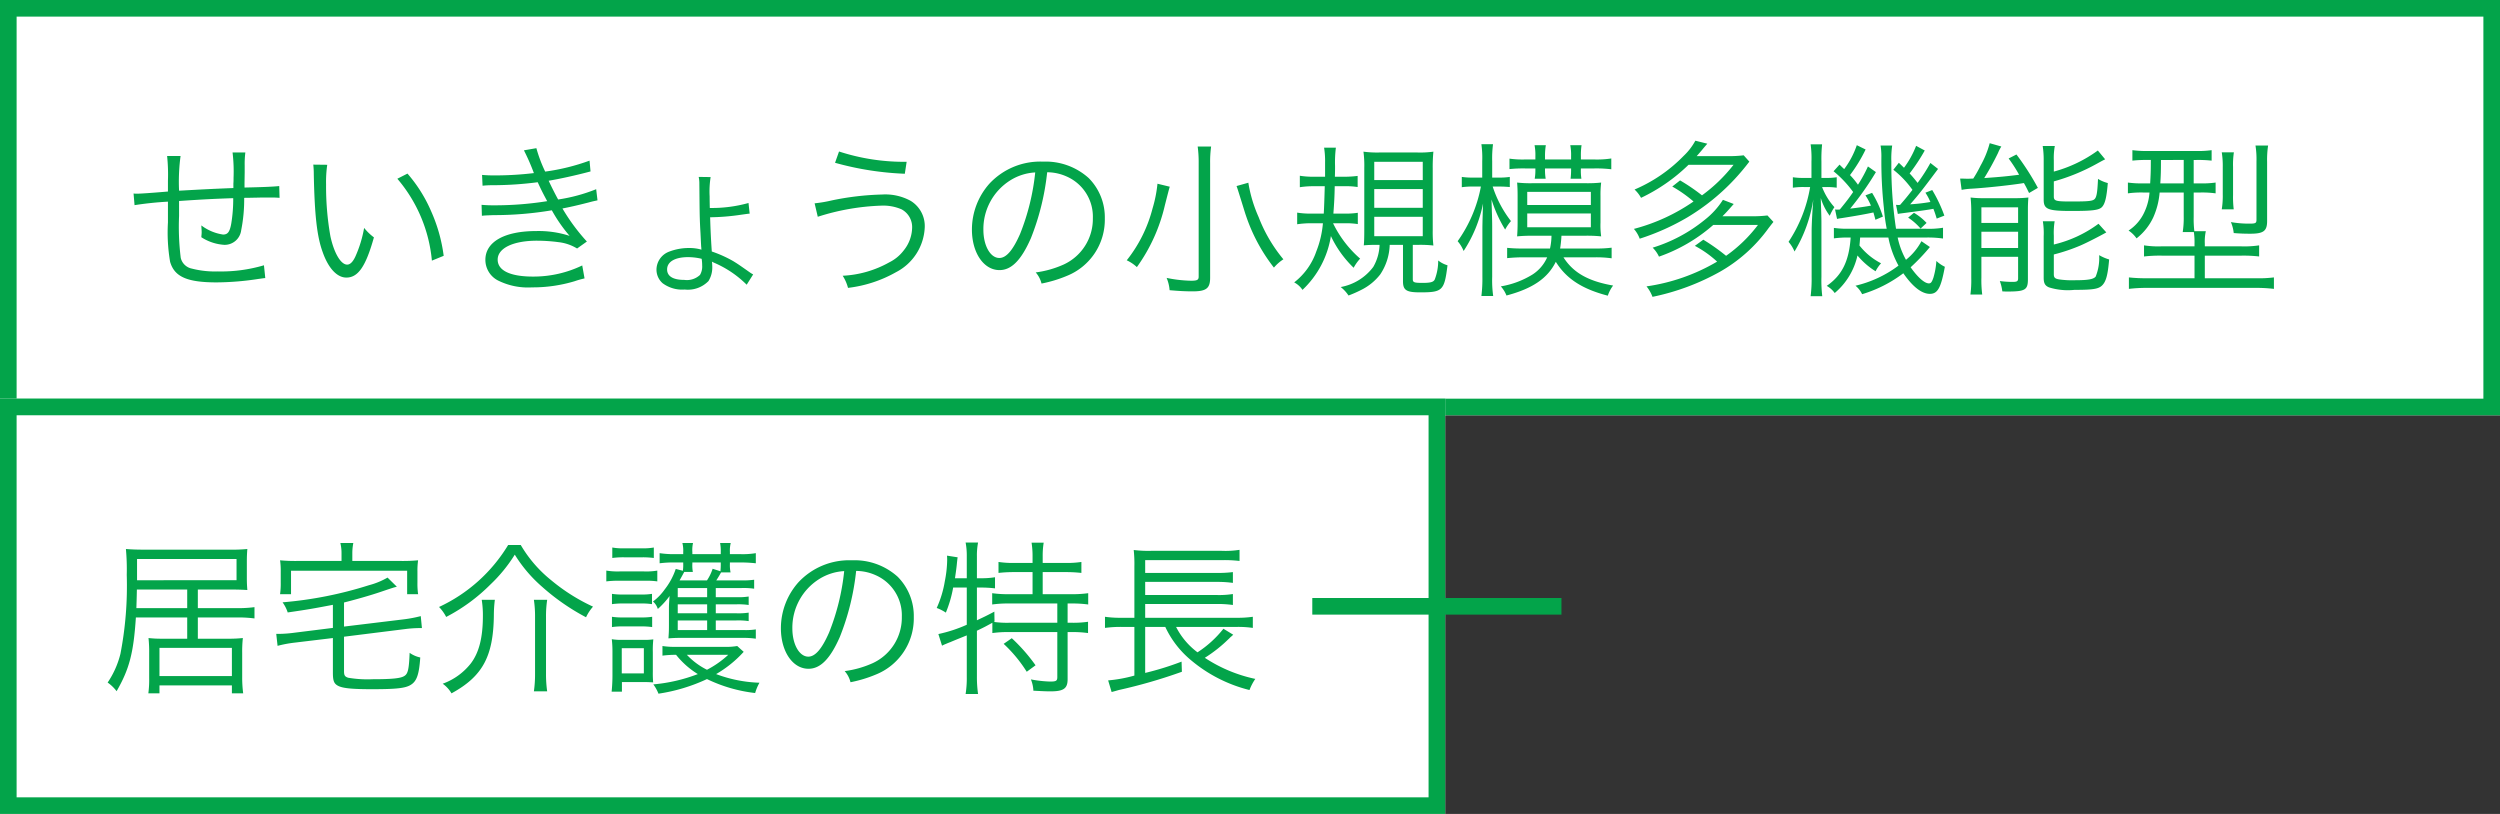
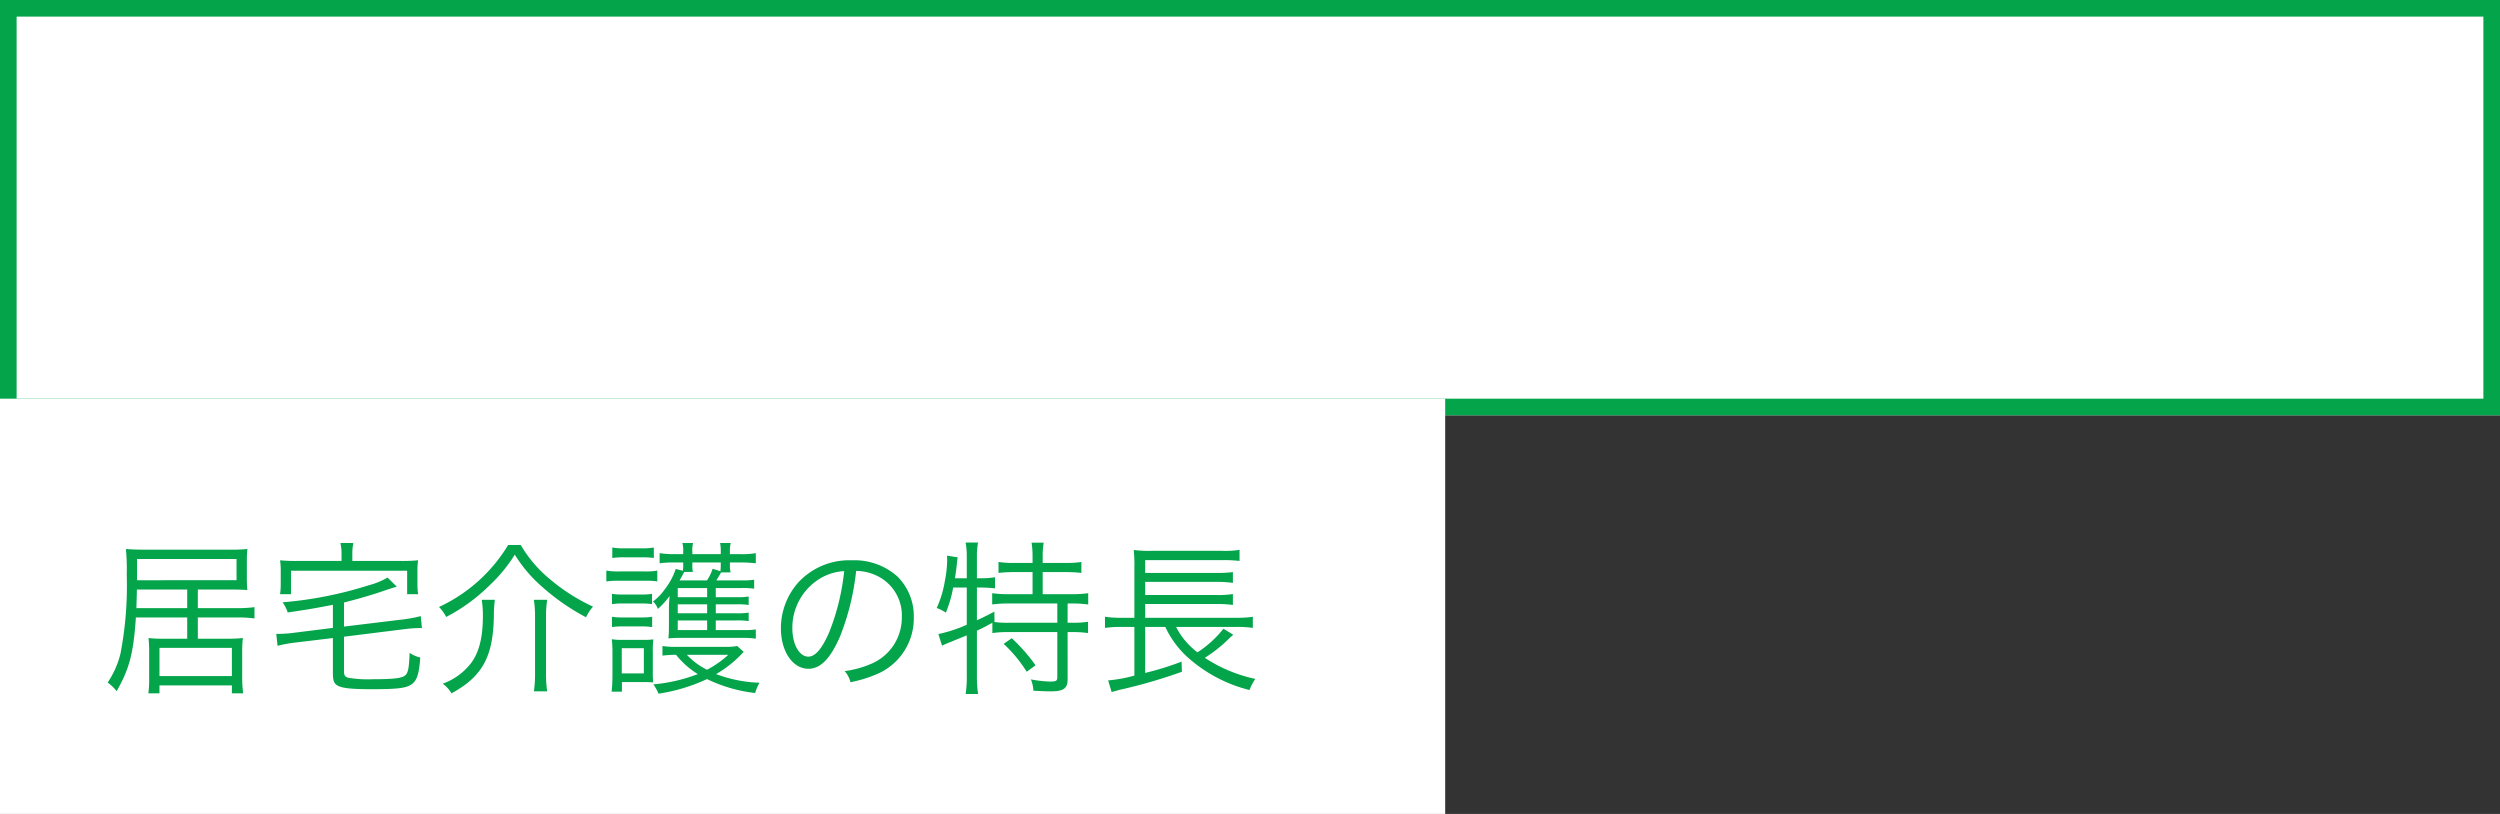
<svg xmlns="http://www.w3.org/2000/svg" width="301" height="98" viewBox="0 0 301 98">
  <rect x="0" y="0" width="301" height="98" fill="#333333" stroke="none" />
  <g id="グループ_15571" data-name="グループ 15571" transform="translate(-16 -10268)">
    <g id="長方形_3104" data-name="長方形 3104" transform="translate(16 10268)" fill="#fff" stroke="#03a44a" stroke-width="2">
      <rect width="301" height="50" stroke="none" />
      <rect x="1" y="1" width="299" height="48" fill="none" />
    </g>
-     <path id="Label" d="M5.12-15.22a21.268,21.268,0,0,1,.1,2.98v1.3c-2.1.18-3.34.26-3.7.26a4.265,4.265,0,0,1-.44-.02L1.2-9.3a40.307,40.307,0,0,1,4.02-.42v2.5a21.1,21.1,0,0,0,.26,4.74C6-.68,7.52,0,11.08,0a33.984,33.984,0,0,0,5.06-.42c.48-.06.52-.08.8-.1l-.16-1.54a18.132,18.132,0,0,1-5.56.74A11.112,11.112,0,0,1,8.1-1.66a1.718,1.718,0,0,1-1.34-1.3A30.666,30.666,0,0,1,6.56-8V-9.8c2.66-.18,4.1-.26,6.52-.34a18.186,18.186,0,0,1-.24,3.08c-.18.98-.42,1.3-.98,1.3a5.679,5.679,0,0,1-2.62-1.1c.02.4.04.6.04.82,0,.2-.02.3-.04.6a5.737,5.737,0,0,0,2.78.92,2.006,2.006,0,0,0,2.02-1.76,19.017,19.017,0,0,0,.36-3.9c.64,0,1.08-.02,1.4-.02.66-.02,1.18-.02,1.36-.02.84,0,.96,0,1.5.04l-.04-1.42c-.66.08-2.22.14-4.18.18v-.54l.02-1.3v-.84a10.822,10.822,0,0,1,.08-1.54H13a19.167,19.167,0,0,1,.12,3.04c0,.24,0,.46-.02.68v.56c-2.5.1-3.3.14-6.54.32a23.144,23.144,0,0,1,.18-4.18Zm17.6,1.04A10.821,10.821,0,0,1,22.78-13c.1,4.92.38,7.48,1.08,9.38C24.54-1.7,25.58-.58,26.7-.58c1.42,0,2.34-1.34,3.32-4.84a6.393,6.393,0,0,1-1.18-1.14A14.389,14.389,0,0,1,27.8-3.14c-.3.66-.64,1-1,1-.76,0-1.58-1.38-2.02-3.42a34.25,34.25,0,0,1-.52-6.22,14.5,14.5,0,0,1,.14-2.38Zm10.12,1.7A17.663,17.663,0,0,1,37-2.62l1.42-.58a19.15,19.15,0,0,0-1.5-5.34,17.36,17.36,0,0,0-2.86-4.56Zm10.26.84a10.914,10.914,0,0,1,1.24-.06,42.548,42.548,0,0,0,5.4-.36c.5,1.08.62,1.3,1.14,2.28a39.842,39.842,0,0,1-6.3.5,15.544,15.544,0,0,1-1.6-.06l.04,1.32c.36-.04.44-.04,1.4-.08a41.667,41.667,0,0,0,7.02-.58A18.331,18.331,0,0,0,53.58-5.6a12.022,12.022,0,0,0-4.04-.58c-3.8,0-6.1,1.3-6.1,3.46a2.794,2.794,0,0,0,1.5,2.48A8.07,8.07,0,0,0,49.06.6a17.42,17.42,0,0,0,5.12-.74,11.646,11.646,0,0,1,1.2-.34L55.1-2.04A13.482,13.482,0,0,1,49.18-.7c-2.74,0-4.26-.72-4.26-2.04,0-1.38,1.86-2.28,4.74-2.28a20.22,20.22,0,0,1,2.62.18,5.422,5.422,0,0,1,2.2.76l1.18-.84A23.442,23.442,0,0,1,52.72-8.9c.74-.14,1.74-.36,3.14-.72.66-.18.74-.18,1.08-.26l-.16-1.34A20.345,20.345,0,0,1,52.2-9.98c-.3-.54-.84-1.6-1.14-2.26,1.12-.18,3.26-.64,5.04-1.12l-.12-1.3a25.3,25.3,0,0,1-5.34,1.32,16.657,16.657,0,0,1-1.06-2.82l-1.5.26a25.9,25.9,0,0,1,1.2,2.74,39.516,39.516,0,0,1-4.74.28c-.68,0-1.02-.02-1.5-.06ZM69.12-12.7a3.5,3.5,0,0,1,.08.64l.02,2.18c.02,2,.04,2.6.12,3.96.08,1.66.08,1.66.1,1.74a.9.9,0,0,0,.02.24,5.191,5.191,0,0,0-1.5-.2,6.652,6.652,0,0,0-2.4.44,2.335,2.335,0,0,0-1.52,2.16A2.173,2.173,0,0,0,64.78.1a3.947,3.947,0,0,0,2.66.76A3.455,3.455,0,0,0,70.3-.16a3.094,3.094,0,0,0,.46-1.62,6.727,6.727,0,0,0-.04-.72,2.287,2.287,0,0,0,.32.16A12.549,12.549,0,0,1,74.9.28l.78-1.24a3.88,3.88,0,0,1-.48-.3c-1.22-.86-1.4-.98-1.92-1.3A14.65,14.65,0,0,0,70.7-3.72c-.12-1.74-.16-2.82-.2-4.12a26.832,26.832,0,0,0,3.68-.3c.86-.12.86-.12,1.08-.14l-.14-1.28a16.378,16.378,0,0,1-4.66.6c-.02-.88-.02-1.34-.02-1.4a10.93,10.93,0,0,1,.12-2.32Zm.36,9.86a5.052,5.052,0,0,1,.06.78A1.992,1.992,0,0,1,69.28-.9a2.314,2.314,0,0,1-1.9.6c-1.34,0-2.06-.44-2.06-1.26,0-.92.94-1.48,2.52-1.48A6.925,6.925,0,0,1,69.48-2.84ZM85.54-14.4a36.41,36.41,0,0,0,8.4,1.32l.22-1.44a25.237,25.237,0,0,1-8.14-1.24ZM83.46-7.9a27.929,27.929,0,0,1,7.62-1.34,5.57,5.57,0,0,1,2.46.44,2.426,2.426,0,0,1,1.28,2.24A4.477,4.477,0,0,1,93.8-3.84a4.9,4.9,0,0,1-1.72,1.42A12.7,12.7,0,0,1,86.46-.8,5.075,5.075,0,0,1,87.1.66a15.361,15.361,0,0,0,5.8-1.9,6.373,6.373,0,0,0,3.44-5.4,3.557,3.557,0,0,0-1.7-3.18,6.36,6.36,0,0,0-3.44-.76,33.417,33.417,0,0,0-6.1.72,15.736,15.736,0,0,1-2.02.34Zm27.62-5.36a5.756,5.756,0,0,1,2.32.5,5.272,5.272,0,0,1,3.18,5.02,6.037,6.037,0,0,1-3.54,5.6,11.989,11.989,0,0,1-3.34.94,3.178,3.178,0,0,1,.7,1.34,15.472,15.472,0,0,0,3.04-.92,7.282,7.282,0,0,0,4.58-6.9,6.7,6.7,0,0,0-1.94-4.88,7.742,7.742,0,0,0-5.5-1.98,8.354,8.354,0,0,0-6.46,2.66,8.32,8.32,0,0,0-2.1,5.52c0,2.8,1.42,4.88,3.32,4.88,1.44,0,2.62-1.2,3.78-3.84A29.981,29.981,0,0,0,111.08-13.26Zm-1.44.02a27.47,27.47,0,0,1-1.82,7.4c-.86,1.96-1.66,2.9-2.5,2.9-1.08,0-1.92-1.48-1.92-3.4a6.916,6.916,0,0,1,3.26-5.96A6.316,6.316,0,0,1,109.64-13.24Zm19.56-3.12a14.021,14.021,0,0,1,.12,2.02V-.7c0,.4-.18.5-.9.5a15.888,15.888,0,0,1-2.96-.34,4.72,4.72,0,0,1,.36,1.48c1.14.1,1.94.14,2.76.14,1.66,0,2.12-.36,2.12-1.64V-14.32a13.568,13.568,0,0,1,.12-2.04Zm4.68,4.76c.06.16.06.16.14.4.64,2.02.94,3.04.96,3.06a21.029,21.029,0,0,0,3.4,6.36,5.165,5.165,0,0,1,1.14-1,18.131,18.131,0,0,1-2.98-5.08A16.6,16.6,0,0,1,135.3-12Zm-9.52-.28a15.756,15.756,0,0,1-.6,3,16.7,16.7,0,0,1-3.1,6.22,4.664,4.664,0,0,1,1.22.82,20.763,20.763,0,0,0,3.38-7.48c.42-1.64.48-1.88.58-2.2Zm22.62,4.76a8.852,8.852,0,0,1,1.5.1V-8.38a9.694,9.694,0,0,1-1.58.1h-1.36c.1-1.36.14-2.06.16-3.3h1.26a8.709,8.709,0,0,1,1.5.1v-1.34a12.608,12.608,0,0,1-1.58.1h-1.16c.02-.7.02-.8.02-1.32a14.182,14.182,0,0,1,.1-2.18h-1.42a10.148,10.148,0,0,1,.12,1.78v1.72h-1.4a9.994,9.994,0,0,1-1.64-.12v1.38a10.718,10.718,0,0,1,1.64-.12h1.36q-.06,2.34-.12,3.3h-1.56a9.994,9.994,0,0,1-1.64-.12V-7a11.146,11.146,0,0,1,1.7-.12h1.4a11.952,11.952,0,0,1-.8,3.4A7.976,7.976,0,0,1,140.82,0a2.744,2.744,0,0,1,1,.9,11.312,11.312,0,0,0,3.42-6.48,12.966,12.966,0,0,0,2.74,3.82,5.107,5.107,0,0,1,.78-1.1,13.358,13.358,0,0,1-3.26-4.26Zm4.12,2.6a5.664,5.664,0,0,1-.76,2.66A6.308,6.308,0,0,1,146.42.56a4.226,4.226,0,0,1,.94,1.02,14.107,14.107,0,0,0,1.5-.66,6.592,6.592,0,0,0,2.32-1.88,6.74,6.74,0,0,0,1.14-3.56h1.6V-.14c0,1.08.4,1.34,2.06,1.34,2.7,0,2.92-.2,3.3-3.26a3.157,3.157,0,0,1-1.12-.58,6.3,6.3,0,0,1-.42,2.3c-.16.3-.5.4-1.44.4-1.06,0-1.2-.06-1.2-.46V-4.52h.68a13.953,13.953,0,0,1,1.8.08,14.3,14.3,0,0,1-.08-1.82V-13.7a19.4,19.4,0,0,1,.08-2.04,11.641,11.641,0,0,1-1.94.1h-4.56a12.43,12.43,0,0,1-1.92-.1,12.818,12.818,0,0,1,.1,1.98v7.38c0,1-.02,1.54-.06,1.92q.63-.06,1.5-.06Zm-.64-10h5.84v2.2h-5.84Zm0,3.28h5.84v2.26h-5.84Zm0,3.34h5.84v2.34h-5.84Zm18.02,3.82a17.16,17.16,0,0,1-2.02-.08v1.24a19.626,19.626,0,0,1,2-.1h2.82A4.707,4.707,0,0,1,169.5-.94,10.566,10.566,0,0,1,165.7.48a3.659,3.659,0,0,1,.68,1.1c3.16-.84,4.96-2.08,5.94-4.06C173.58-.44,175.5.8,178.58,1.6a4.2,4.2,0,0,1,.64-1.22c-2.98-.52-4.8-1.54-5.98-3.4h3.86a13.212,13.212,0,0,1,1.94.12V-4.18a13.841,13.841,0,0,1-1.96.1h-4.24A14.743,14.743,0,0,0,173-5.62h2.92a16.307,16.307,0,0,1,1.86.08,9.6,9.6,0,0,1-.08-1.66v-3.2a11.9,11.9,0,0,1,.08-1.62,14.863,14.863,0,0,1-1.84.08H169.5a14.256,14.256,0,0,1-1.84-.08c.04.46.06.92.06,1.6V-7.2c0,.66-.02,1.12-.06,1.66.62-.06,1.22-.08,1.82-.08h2.32a7.5,7.5,0,0,1-.18,1.54Zm.4-6.82h7.66v1.58h-7.66Zm0,2.6h7.66v1.66h-7.66Zm-3.4-3.24c.46,0,.86.02,1.3.06V-12.7a7.749,7.749,0,0,1-1.3.08h-.82v-1.96a13.193,13.193,0,0,1,.1-2.06h-1.4a11.974,11.974,0,0,1,.1,2.06v1.96H162.4a8.162,8.162,0,0,1-1.4-.08v1.24a9.271,9.271,0,0,1,1.4-.08h.9a16.579,16.579,0,0,1-2.8,6.58,4.151,4.151,0,0,1,.72,1.18,16.155,16.155,0,0,0,2.34-5.72c-.04,1.14-.08,2.38-.08,3.14V-.68a16.8,16.8,0,0,1-.12,2.32h1.42a13.687,13.687,0,0,1-.12-2.32V-6.74c0-.82-.04-1.78-.08-3.24a15.965,15.965,0,0,0,1.64,3.62,5.455,5.455,0,0,1,.7-1.02,13.614,13.614,0,0,1-2.2-4.16Zm8.68-2.18v.12a9,9,0,0,1-.06,1.12h1.3a6.465,6.465,0,0,1-.06-1.24h1.6a15.211,15.211,0,0,1,2.06.1v-1.3a11.432,11.432,0,0,1-2.08.12h-1.58v-.38a7.97,7.97,0,0,1,.08-1.34h-1.36a6.3,6.3,0,0,1,.1,1.34v.38h-3.14v-.38a7.629,7.629,0,0,1,.1-1.34h-1.36a6.3,6.3,0,0,1,.1,1.34v.38h-1.22a10.954,10.954,0,0,1-1.9-.1v1.26a15.539,15.539,0,0,1,1.9-.08h1.22v.12a6.121,6.121,0,0,1-.08,1.12h1.32a6.438,6.438,0,0,1-.08-1.24Zm12.18,2.18a15.549,15.549,0,0,1,2.56,1.8,22.676,22.676,0,0,1-7.18,3.3,3.669,3.669,0,0,1,.7,1.18,28.4,28.4,0,0,0,5.76-2.58,26.1,26.1,0,0,0,5.64-4.56,27.373,27.373,0,0,0,1.8-2.14l-.68-.76a14.54,14.54,0,0,1-1.86.1h-3.8c.32-.36.4-.46.64-.74.44-.54.46-.54.64-.76l-1.44-.36a7.267,7.267,0,0,1-1.4,1.82,18.126,18.126,0,0,1-5.92,4.06,3.846,3.846,0,0,1,.78,1,21.214,21.214,0,0,0,5.72-3.98h5.42a18.964,18.964,0,0,1-3.8,3.68,23.2,23.2,0,0,0-2.64-1.8Zm10.32,4.62a17.227,17.227,0,0,1-3.84,3.72,24.47,24.47,0,0,0-2.74-1.94l-1.02.74a12.707,12.707,0,0,1,2.68,1.9,23.214,23.214,0,0,1-8.5,2.98,4.449,4.449,0,0,1,.72,1.26,28.283,28.283,0,0,0,8.12-3.02,18.415,18.415,0,0,0,5.86-5.26c.34-.44.34-.44.58-.74l-.72-.78a14.663,14.663,0,0,1-1.88.1h-3.54c.44-.44.5-.5,1.36-1.48l-1.3-.5a9.537,9.537,0,0,1-2.18,2.4,18.579,18.579,0,0,1-6.28,3.36,3.65,3.65,0,0,1,.76,1.08,19.747,19.747,0,0,0,6.54-3.82Zm15.7,1.52a11.49,11.49,0,0,0,1.22,3.38A13.908,13.908,0,0,1,208.4.4a3.02,3.02,0,0,1,.8,1.02,15.67,15.67,0,0,0,4.96-2.52c1.14,1.64,2.22,2.48,3.2,2.48.94,0,1.34-.74,1.8-3.26a4.043,4.043,0,0,1-1.02-.7,9.112,9.112,0,0,1-.36,2.02c-.18.52-.3.68-.54.68-.52,0-1.34-.72-2.2-1.94a23.737,23.737,0,0,0,2.32-2.44l-1.02-.7a7.182,7.182,0,0,1-1.86,2.24,9.445,9.445,0,0,1-1-2.68h3.34a12.611,12.611,0,0,1,2.12.12v-1.3a10.525,10.525,0,0,1-2.12.12h-3.54a51.3,51.3,0,0,1-.56-8.06,10.763,10.763,0,0,1,.1-1.96h-1.4a7.851,7.851,0,0,1,.1,1.26,51.87,51.87,0,0,0,.3,6.26,22.876,22.876,0,0,0,.34,2.5H207.6a11.074,11.074,0,0,1-1.8-.1V-5.3a11.847,11.847,0,0,1,1.8-.1h.22c-.2,2.86-1.04,4.54-2.88,5.82a3.038,3.038,0,0,1,.96.86,8.243,8.243,0,0,0,2.74-4.52,8.921,8.921,0,0,0,2.18,1.9,4.215,4.215,0,0,1,.66-.96,7.9,7.9,0,0,1-2.6-2.14c.04-.4.04-.44.08-.96Zm1.14-2.84a3.093,3.093,0,0,1,.34-.06c2.16-.28,3.48-.46,3.94-.56.14.36.22.58.4,1.18l.92-.36a17.119,17.119,0,0,0-1.46-3.08l-.82.32a6.745,6.745,0,0,1,.6,1.12,21.834,21.834,0,0,1-2.44.28c.98-1.1,1.54-1.82,3.36-4.26l-.92-.72a20.388,20.388,0,0,1-1.54,2.4c-.38-.48-.56-.7-.96-1.14a22.755,22.755,0,0,0,1.82-2.76l-1.04-.56a11.116,11.116,0,0,1-1.46,2.64c-.22-.22-.3-.3-.62-.6l-.66.84a11.5,11.5,0,0,1,2.3,2.42c-.64.82-.8,1.02-1.48,1.8a.75.75,0,0,1-.2.02,1.847,1.847,0,0,1-.3-.02Zm-4.94-8.28a10.323,10.323,0,0,1-1.52,2.88c-.22-.2-.4-.38-.56-.54l-.72.8a13.157,13.157,0,0,1,2.36,2.5c-.52.76-.88,1.22-1.6,2.1a2.312,2.312,0,0,1-.34.02,1.249,1.249,0,0,1-.24-.02l.24,1.14a5.482,5.482,0,0,1,.56-.1c1.92-.3,2.98-.5,3.82-.68.1.36.14.48.24.88l.9-.38a12.535,12.535,0,0,0-1.3-2.86l-.8.3a7.462,7.462,0,0,1,.66,1.24c-.64.12-1.52.24-2.5.36a36.1,36.1,0,0,0,3.1-4.4l-.96-.68a16.409,16.409,0,0,1-1.2,2.2,9.815,9.815,0,0,0-.96-1.16A18.27,18.27,0,0,0,209.62-16Zm-5.46,3.94h-.86a7.9,7.9,0,0,1-1.38-.08v1.26a8.663,8.663,0,0,1,1.38-.08h.7a17.016,17.016,0,0,1-2.6,6.6,4.216,4.216,0,0,1,.72,1.16,17.261,17.261,0,0,0,2.26-6.26c-.12,1.52-.2,3.08-.2,3.86V-.66A16.8,16.8,0,0,1,203,1.66h1.4a16.215,16.215,0,0,1-.1-2.32V-7.22c0-.7-.04-1.56-.08-2.94a6.916,6.916,0,0,0,1.08,2.14,6.8,6.8,0,0,1,.56-1.04,7.792,7.792,0,0,1-1.48-2.42h.48a8.62,8.62,0,0,1,1.28.08v-1.26a7.308,7.308,0,0,1-1.3.08h-.54v-1.98a16.857,16.857,0,0,1,.08-2.06H203a12.253,12.253,0,0,1,.1,2.08ZM214.74-7.8a7.253,7.253,0,0,1,1.5,1.32l.72-.68a6.9,6.9,0,0,0-1.52-1.22Zm6.44-3.34a7.975,7.975,0,0,1,1.18-.14c1.96-.12,4.84-.44,6.32-.68.26.46.32.58.62,1.2l1.06-.62a31.166,31.166,0,0,0-2.58-4.02l-.94.48a17.5,17.5,0,0,1,1.26,1.96c-1.42.18-2.2.26-4.2.4a33.628,33.628,0,0,0,1.66-3.02,4.8,4.8,0,0,1,.4-.78l-1.4-.4a11.386,11.386,0,0,1-1.1,2.7,15.522,15.522,0,0,1-.88,1.56c-.58.02-.58.02-.7.02-.16,0-.6-.02-.88-.02Zm11.1-3.54a7.873,7.873,0,0,1,.12-1.74h-1.46a10.779,10.779,0,0,1,.12,1.74v4.72c0,1.16.5,1.36,3.36,1.36,2.58,0,3.36-.1,3.7-.52.34-.4.52-1.16.66-2.84a4.365,4.365,0,0,1-1.18-.5c-.08,1.78-.18,2.3-.5,2.5-.28.18-.88.22-2.7.22-1.9,0-2.12-.06-2.12-.62v-1.8a23.712,23.712,0,0,0,5.06-2.06c.8-.44.8-.44,1.12-.6l-.88-1.06a16.152,16.152,0,0,1-5.3,2.54Zm0,9.06a8.549,8.549,0,0,1,.1-1.74h-1.42a9.139,9.139,0,0,1,.1,1.8v5c0,.66.16.96.64,1.16a7.609,7.609,0,0,0,3.06.3c2.2,0,2.88-.1,3.32-.52.48-.46.7-1.24.86-3.14a5.435,5.435,0,0,1-1.2-.52,6.013,6.013,0,0,1-.42,2.58c-.26.32-.9.44-2.48.44a10.8,10.8,0,0,1-1.92-.1c-.5-.08-.64-.22-.64-.62V-3.36a22.1,22.1,0,0,0,3.2-1.08c.7-.3,2.24-1.08,3.12-1.58l-.94-1.04a14.712,14.712,0,0,1-5.38,2.5ZM222.34-.54a13.27,13.27,0,0,1-.1,2h1.42a13.538,13.538,0,0,1-.1-2.04v-2.5h4.42V-.5c0,.36-.12.44-.66.44a11.711,11.711,0,0,1-1.54-.1,5.6,5.6,0,0,1,.3,1.24c.26.02.48.02.62.02,2.14,0,2.46-.2,2.46-1.48v-8.5c0-.36.02-.96.06-1.34a14.863,14.863,0,0,1-1.84.08h-3.5a12.087,12.087,0,0,1-1.62-.08,16.378,16.378,0,0,1,.08,1.84Zm1.22-8.5h4.42v1.88h-4.42Zm0,2.94h4.42v1.96h-4.42Zm20.4-8.64c0,1.36-.02,1.78-.08,2.82h-.8a12.021,12.021,0,0,1-1.88-.1v1.3a11.713,11.713,0,0,1,1.88-.1h.72a6.645,6.645,0,0,1-.58,2.28,5.258,5.258,0,0,1-1.94,2.3,3.578,3.578,0,0,1,.96.94,6.932,6.932,0,0,0,2.02-2.54,9.191,9.191,0,0,0,.76-2.98h2.9v2.9a11.2,11.2,0,0,1-.12,1.86h1.34a8.162,8.162,0,0,1,.08,1.4v.32h-3.96a11.02,11.02,0,0,1-2.12-.12v1.34a16.75,16.75,0,0,1,2.2-.1h3.88V-.5h-5.7a18.274,18.274,0,0,1-2.2-.1V.78a18.455,18.455,0,0,1,2.24-.12H256.5a18.689,18.689,0,0,1,2.28.12V-.6a14.8,14.8,0,0,1-2.22.1h-6.1V-3.22h4.36a16.42,16.42,0,0,1,2.18.1V-4.46a11.868,11.868,0,0,1-2.2.12h-4.34v-.32a5.816,5.816,0,0,1,.12-1.5H249.2a12.189,12.189,0,0,1-.08-1.74v-2.92h.76a11.866,11.866,0,0,1,1.88.1v-1.3a11.687,11.687,0,0,1-1.9.1h-.74v-2.82h.34a14.918,14.918,0,0,1,1.82.08v-1.26a12.246,12.246,0,0,1-1.94.1h-5.66a13.04,13.04,0,0,1-1.94-.1v1.26a15.07,15.07,0,0,1,1.84-.08Zm3.96,0v2.82H245.1c.06-.92.08-1.44.08-2.82Zm6.02,5.94a12.189,12.189,0,0,1-.08-1.74V-13.9a9.835,9.835,0,0,1,.1-1.76H252.5a10.405,10.405,0,0,1,.12,1.8v3.26a10.093,10.093,0,0,1-.12,1.8Zm4.02-5.7a11.52,11.52,0,0,1,.12-1.98h-1.52a10.529,10.529,0,0,1,.12,1.94v7c0,.36-.1.44-.56.46h-.72a12.5,12.5,0,0,1-1.8-.18,4.532,4.532,0,0,1,.34,1.32c.68.06,1.34.08,1.98.08,1.6,0,2.04-.32,2.04-1.52Z" transform="translate(31 10302)" fill="#03a44a" />
    <g id="グループ_10285" data-name="グループ 10285" transform="translate(-522 6775)">
      <g id="長方形_3104-2" data-name="長方形 3104" transform="translate(538 3541)" fill="#fff" stroke="#03a44a" stroke-width="2">
        <rect width="174" height="50" stroke="none" />
-         <rect x="1" y="1" width="172" height="48" fill="none" />
      </g>
      <path id="Label-2" data-name="Label" d="M10.54-7.66V-5.1H7.52a13.214,13.214,0,0,1-1.64-.08,15.56,15.56,0,0,1,.08,1.82v3a12.25,12.25,0,0,1-.1,1.84H7.2V.52h8.72v.96h1.36A14.616,14.616,0,0,1,17.16-.5V-3.36a15.129,15.129,0,0,1,.08-1.82,15.5,15.5,0,0,1-1.84.08H11.82V-7.66H16.6a15.346,15.346,0,0,1,2.04.12V-8.9a14.415,14.415,0,0,1-2.02.12h-4.8v-2.24H15.8c.82,0,1.36.02,1.98.06-.04-.52-.06-.84-.06-1.48v-1.92c0-.62.02-1.06.06-1.54a19.2,19.2,0,0,1-2.1.08H5.58c-1.04,0-1.7-.02-2.42-.08a26.919,26.919,0,0,1,.1,3.12,43.02,43.02,0,0,1-.76,9.5A10.775,10.775,0,0,1,.96.18,4.839,4.839,0,0,1,2.04,1.22c1.54-2.68,2.04-4.6,2.32-8.88Zm0-1.12H4.42c.02-.64.04-1.16.06-2.24h6.06ZM4.5-12.14V-14.7H16.48v2.56ZM7.2-4h8.72V-.6H7.2ZM29.12-14.46h-5.4a19.31,19.31,0,0,1-2-.08,8.875,8.875,0,0,1,.08,1.36v1.32a9.271,9.271,0,0,1-.08,1.4h1.32v-2.82H37.02v2.82h1.32a8.94,8.94,0,0,1-.08-1.4v-1.32a8.71,8.71,0,0,1,.08-1.36,19.725,19.725,0,0,1-2.02.08h-5.9v-.94a6.307,6.307,0,0,1,.12-1.22H28.98a5.2,5.2,0,0,1,.14,1.22ZM28.08-6.4l-4.8.6a14.339,14.339,0,0,1-1.7.12h-.32l.16,1.44a14.3,14.3,0,0,1,2-.38l4.66-.56V-1c0,1,.14,1.34.68,1.6.6.28,1.72.38,4.04.38,2.92,0,4.04-.12,4.68-.54.7-.44.98-1.24,1.12-3.28a3.434,3.434,0,0,1-1.28-.56c-.08,2-.2,2.54-.66,2.8-.44.28-1.52.38-3.8.38A13.909,13.909,0,0,1,29.92-.4c-.42-.14-.5-.3-.5-.82V-5.34l7.36-.92a14.646,14.646,0,0,1,1.72-.12h.3l-.14-1.44a15.932,15.932,0,0,1-1.98.38l-7.26.88v-2.9c1.28-.32,3.2-.86,4.42-1.28,1.48-.5,1.48-.5,1.94-.62l-1.12-1.1a8.931,8.931,0,0,1-2.24.92,47.163,47.163,0,0,1-10.4,2.06,4.33,4.33,0,0,1,.62,1.22c2.34-.34,3.04-.46,5.44-.92Zm21.1-9.98a19.132,19.132,0,0,1-8.32,7.46,5.068,5.068,0,0,1,.86,1.2,21.471,21.471,0,0,0,5.32-3.9,18.154,18.154,0,0,0,2.94-3.6,16.8,16.8,0,0,0,3.28,3.86,26.474,26.474,0,0,0,5.3,3.68,5.254,5.254,0,0,1,.84-1.28,22.661,22.661,0,0,1-5.06-3.2,15.417,15.417,0,0,1-3.64-4.22ZM46-9.78a11.714,11.714,0,0,1,.14,1.92c0,2.62-.46,4.42-1.44,5.72A7.576,7.576,0,0,1,41.3.32a3.7,3.7,0,0,1,1.06,1.16C46.1-.56,47.4-2.96,47.46-7.9a15.053,15.053,0,0,1,.12-1.88Zm6.28,0a13.342,13.342,0,0,1,.14,2.06V-.86a14.622,14.622,0,0,1-.14,2.1h1.6a14.519,14.519,0,0,1-.14-2.12V-7.72a13.167,13.167,0,0,1,.14-2.06Zm21.9-.32v-1.1h3.1a8.887,8.887,0,0,1,1.52.08V-12.2a9.927,9.927,0,0,1-1.56.08h-3c.36-.56.38-.62.58-.96h1.14a4.241,4.241,0,0,1-.08-1v-.2h1.28a16.447,16.447,0,0,1,1.84.1V-15.4a9.63,9.63,0,0,1-1.84.12H75.88v-.26a3.774,3.774,0,0,1,.1-1.08H74.7a5.13,5.13,0,0,1,.08,1.1v.24H71.36v-.24a3.854,3.854,0,0,1,.08-1.1H70.16a3.774,3.774,0,0,1,.1,1.08v.26H69.22a11.236,11.236,0,0,1-1.8-.12v1.22a12.693,12.693,0,0,1,1.74-.1h1.1v.14a5.639,5.639,0,0,1-.04.86l-.86-.22a8.276,8.276,0,0,1-1.34,2.48,6.345,6.345,0,0,1-1.4,1.44,1.912,1.912,0,0,1,.58.9,9.835,9.835,0,0,0,1.42-1.56c-.04.44-.08,1-.08,1.4v2.16c0,.68-.02,1-.06,1.54.5-.04.92-.06,1.52-.06h7.46A10.2,10.2,0,0,1,79-5.1V-6.22a8.2,8.2,0,0,1-1.48.08H74.18V-7.3h2.48a8.64,8.64,0,0,1,1.48.08V-8.24a8.055,8.055,0,0,1-1.48.08H74.18V-9.24h2.5a8.519,8.519,0,0,1,1.46.08v-1.02a7.657,7.657,0,0,1-1.46.08ZM73.14-7.3v1.16H69.6V-7.3Zm0-.86H69.6V-9.24h3.54Zm0-1.94H69.6v-1.1h3.54Zm-1.72-3.04a4.379,4.379,0,0,1-.06-1v-.14h3.42v.2a8.192,8.192,0,0,1-.04.86l-.94-.3a5.631,5.631,0,0,1-.68,1.4h-3.3c.14-.24.48-.86.56-1.02Zm5.34,8.92a7.407,7.407,0,0,1-1.5.1H69.38a9.188,9.188,0,0,1-1.62-.1v1.16a12.175,12.175,0,0,1,1.64-.1A10.04,10.04,0,0,0,72.02-.84,19.782,19.782,0,0,1,66.66.4a4.782,4.782,0,0,1,.62,1.12A21.149,21.149,0,0,0,73.12-.24a17.949,17.949,0,0,0,5.8,1.68A5.772,5.772,0,0,1,79.44.2,16.206,16.206,0,0,1,74.22-.84a13.83,13.83,0,0,0,3.32-2.68ZM75.68-3.16a11.568,11.568,0,0,1-2.56,1.8,8.494,8.494,0,0,1-2.42-1.8ZM61.72-14.82a10.026,10.026,0,0,1,1.44-.08h2.12a10.578,10.578,0,0,1,1.44.08v-1.26a7.358,7.358,0,0,1-1.44.1H63.16a7.235,7.235,0,0,1-1.44-.1ZM61-12a11.953,11.953,0,0,1,1.6-.08h3.08a9.3,9.3,0,0,1,1.46.08v-1.3a7.918,7.918,0,0,1-1.6.1H62.6a8.546,8.546,0,0,1-1.6-.1Zm.68,2.74a8.711,8.711,0,0,1,1.36-.08h2.12a7.819,7.819,0,0,1,1.34.08V-10.5a7.528,7.528,0,0,1-1.34.08H63.04a7.932,7.932,0,0,1-1.36-.08Zm0,2.76a8.39,8.39,0,0,1,1.36-.08h2.14a8.765,8.765,0,0,1,1.34.08V-7.74a7.819,7.819,0,0,1-1.34.08H63.04a7.932,7.932,0,0,1-1.36-.08Zm1.2,7.78V.12h2.58c.32,0,.54,0,1.18.04a13.072,13.072,0,0,1-.04-1.32v-2.3a12.055,12.055,0,0,1,.06-1.56,7.548,7.548,0,0,1-1.2.06H62.94a6.783,6.783,0,0,1-1.28-.08,13.081,13.081,0,0,1,.08,1.62V-.64c0,.64-.04,1.34-.1,1.92Zm-.02-5.24h2.66V-.92H62.86Zm28.22-9.3a5.756,5.756,0,0,1,2.32.5,5.272,5.272,0,0,1,3.18,5.02,6.037,6.037,0,0,1-3.54,5.6,11.989,11.989,0,0,1-3.34.94A3.178,3.178,0,0,1,90.4.14a15.472,15.472,0,0,0,3.04-.92,7.282,7.282,0,0,0,4.58-6.9,6.7,6.7,0,0,0-1.94-4.88,7.742,7.742,0,0,0-5.5-1.98,8.354,8.354,0,0,0-6.46,2.66,8.32,8.32,0,0,0-2.1,5.52c0,2.8,1.42,4.88,3.32,4.88,1.44,0,2.62-1.2,3.78-3.84A29.981,29.981,0,0,0,91.08-13.26Zm-1.44.02a27.47,27.47,0,0,1-1.82,7.4c-.86,1.96-1.66,2.9-2.5,2.9-1.08,0-1.92-1.48-1.92-3.4a6.916,6.916,0,0,1,3.26-5.96A6.316,6.316,0,0,1,89.64-13.24Zm14.76,1.98v4.48a17.005,17.005,0,0,1-3.42,1.12l.44,1.4a5.114,5.114,0,0,1,.48-.22c.38-.16.38-.16.5-.2.32-.14.76-.32,1.26-.52.54-.22.54-.22.74-.3V-.54a12.221,12.221,0,0,1-.14,2.1h1.5a14.244,14.244,0,0,1-.14-2.1V-6.06c.96-.46,1.06-.52,1.86-.96v1.24a13.6,13.6,0,0,1,1.94-.12h5.88V-.48c0,.46-.14.54-.88.54a14.611,14.611,0,0,1-2.3-.26,4.11,4.11,0,0,1,.3,1.36c.76.04,1.48.08,2.04.08,1.6,0,2.08-.34,2.08-1.46V-5.9h.52a13.6,13.6,0,0,1,1.94.12V-7.14a12.127,12.127,0,0,1-1.94.12h-.52V-9.34h.5a13.807,13.807,0,0,1,1.98.12v-1.36a13.753,13.753,0,0,1-2.04.12h-3.44v-2.66h2.76a17.044,17.044,0,0,1,1.9.1v-1.32a11.914,11.914,0,0,1-1.9.12h-2.76v-.82a9.74,9.74,0,0,1,.12-1.62H112.2a10.088,10.088,0,0,1,.12,1.62v.82h-2.2a11.914,11.914,0,0,1-1.9-.12v1.32a16.772,16.772,0,0,1,1.9-.1h2.2v2.66H109.5a13.386,13.386,0,0,1-2.04-.12v1.36a13.753,13.753,0,0,1,2.04-.12h5.8v2.32h-5.8a11.466,11.466,0,0,1-1.84-.1l.08-.04-.02-1.2c-.94.5-1.28.66-2.1,1.04v-3.94h.48a14.153,14.153,0,0,1,1.7.1V-12.5a10.112,10.112,0,0,1-1.74.12h-.44v-2.64a8.163,8.163,0,0,1,.14-1.66h-1.5a8.43,8.43,0,0,1,.14,1.66v2.64h-1.42c.12-.82.2-1.38.24-1.88.04-.34.04-.4.08-.64l-1.28-.2c.02.24.02.38.02.54a14.008,14.008,0,0,1-.28,2.52,12.741,12.741,0,0,1-.98,3.24,5.2,5.2,0,0,1,1.1.56,14.354,14.354,0,0,0,.88-3.02Zm4.44,6.78a16.689,16.689,0,0,1,2.78,3.36l1.06-.78a21.144,21.144,0,0,0-2.86-3.26Zm28.12-2.04a12.345,12.345,0,0,1,1.88.12V-7.74a12.656,12.656,0,0,1-1.94.12H125.88V-9.28h8.62a13.212,13.212,0,0,1,1.94.12v-1.32a10.677,10.677,0,0,1-1.94.12h-8.62v-1.58h8.62a13.8,13.8,0,0,1,1.94.12v-1.3a14.163,14.163,0,0,1-1.94.1h-8.62v-1.54h9.24a15.628,15.628,0,0,1,2.12.1V-15.8a10.884,10.884,0,0,1-2.14.12h-8.52a14.14,14.14,0,0,1-2.08-.1,15.772,15.772,0,0,1,.08,1.98v6.18h-1.56a12.693,12.693,0,0,1-1.98-.12V-6.4a14,14,0,0,1,1.98-.12h1.56V-.66a17.025,17.025,0,0,1-3.16.58l.42,1.4c.38-.1.58-.16.86-.24a62.552,62.552,0,0,0,7.6-2.2l-.04-1.22a34.975,34.975,0,0,1-4.38,1.36V-6.52h2.42a11.529,11.529,0,0,0,3.04,3.96,17.492,17.492,0,0,0,7.1,3.64,6.041,6.041,0,0,1,.7-1.34,17.73,17.73,0,0,1-6.08-2.54,16.891,16.891,0,0,0,2.84-2.24,2.217,2.217,0,0,0,.22-.22,4.208,4.208,0,0,0,.36-.32L135.3-6.3a12.946,12.946,0,0,1-3.12,2.84,8.734,8.734,0,0,1-2.58-3.06Z" transform="translate(550 3575)" fill="#03a44a" />
-       <line id="線_75" data-name="線 75" x2="30" transform="translate(696 3566)" fill="none" stroke="#03a44a" stroke-width="2" />
    </g>
  </g>
</svg>